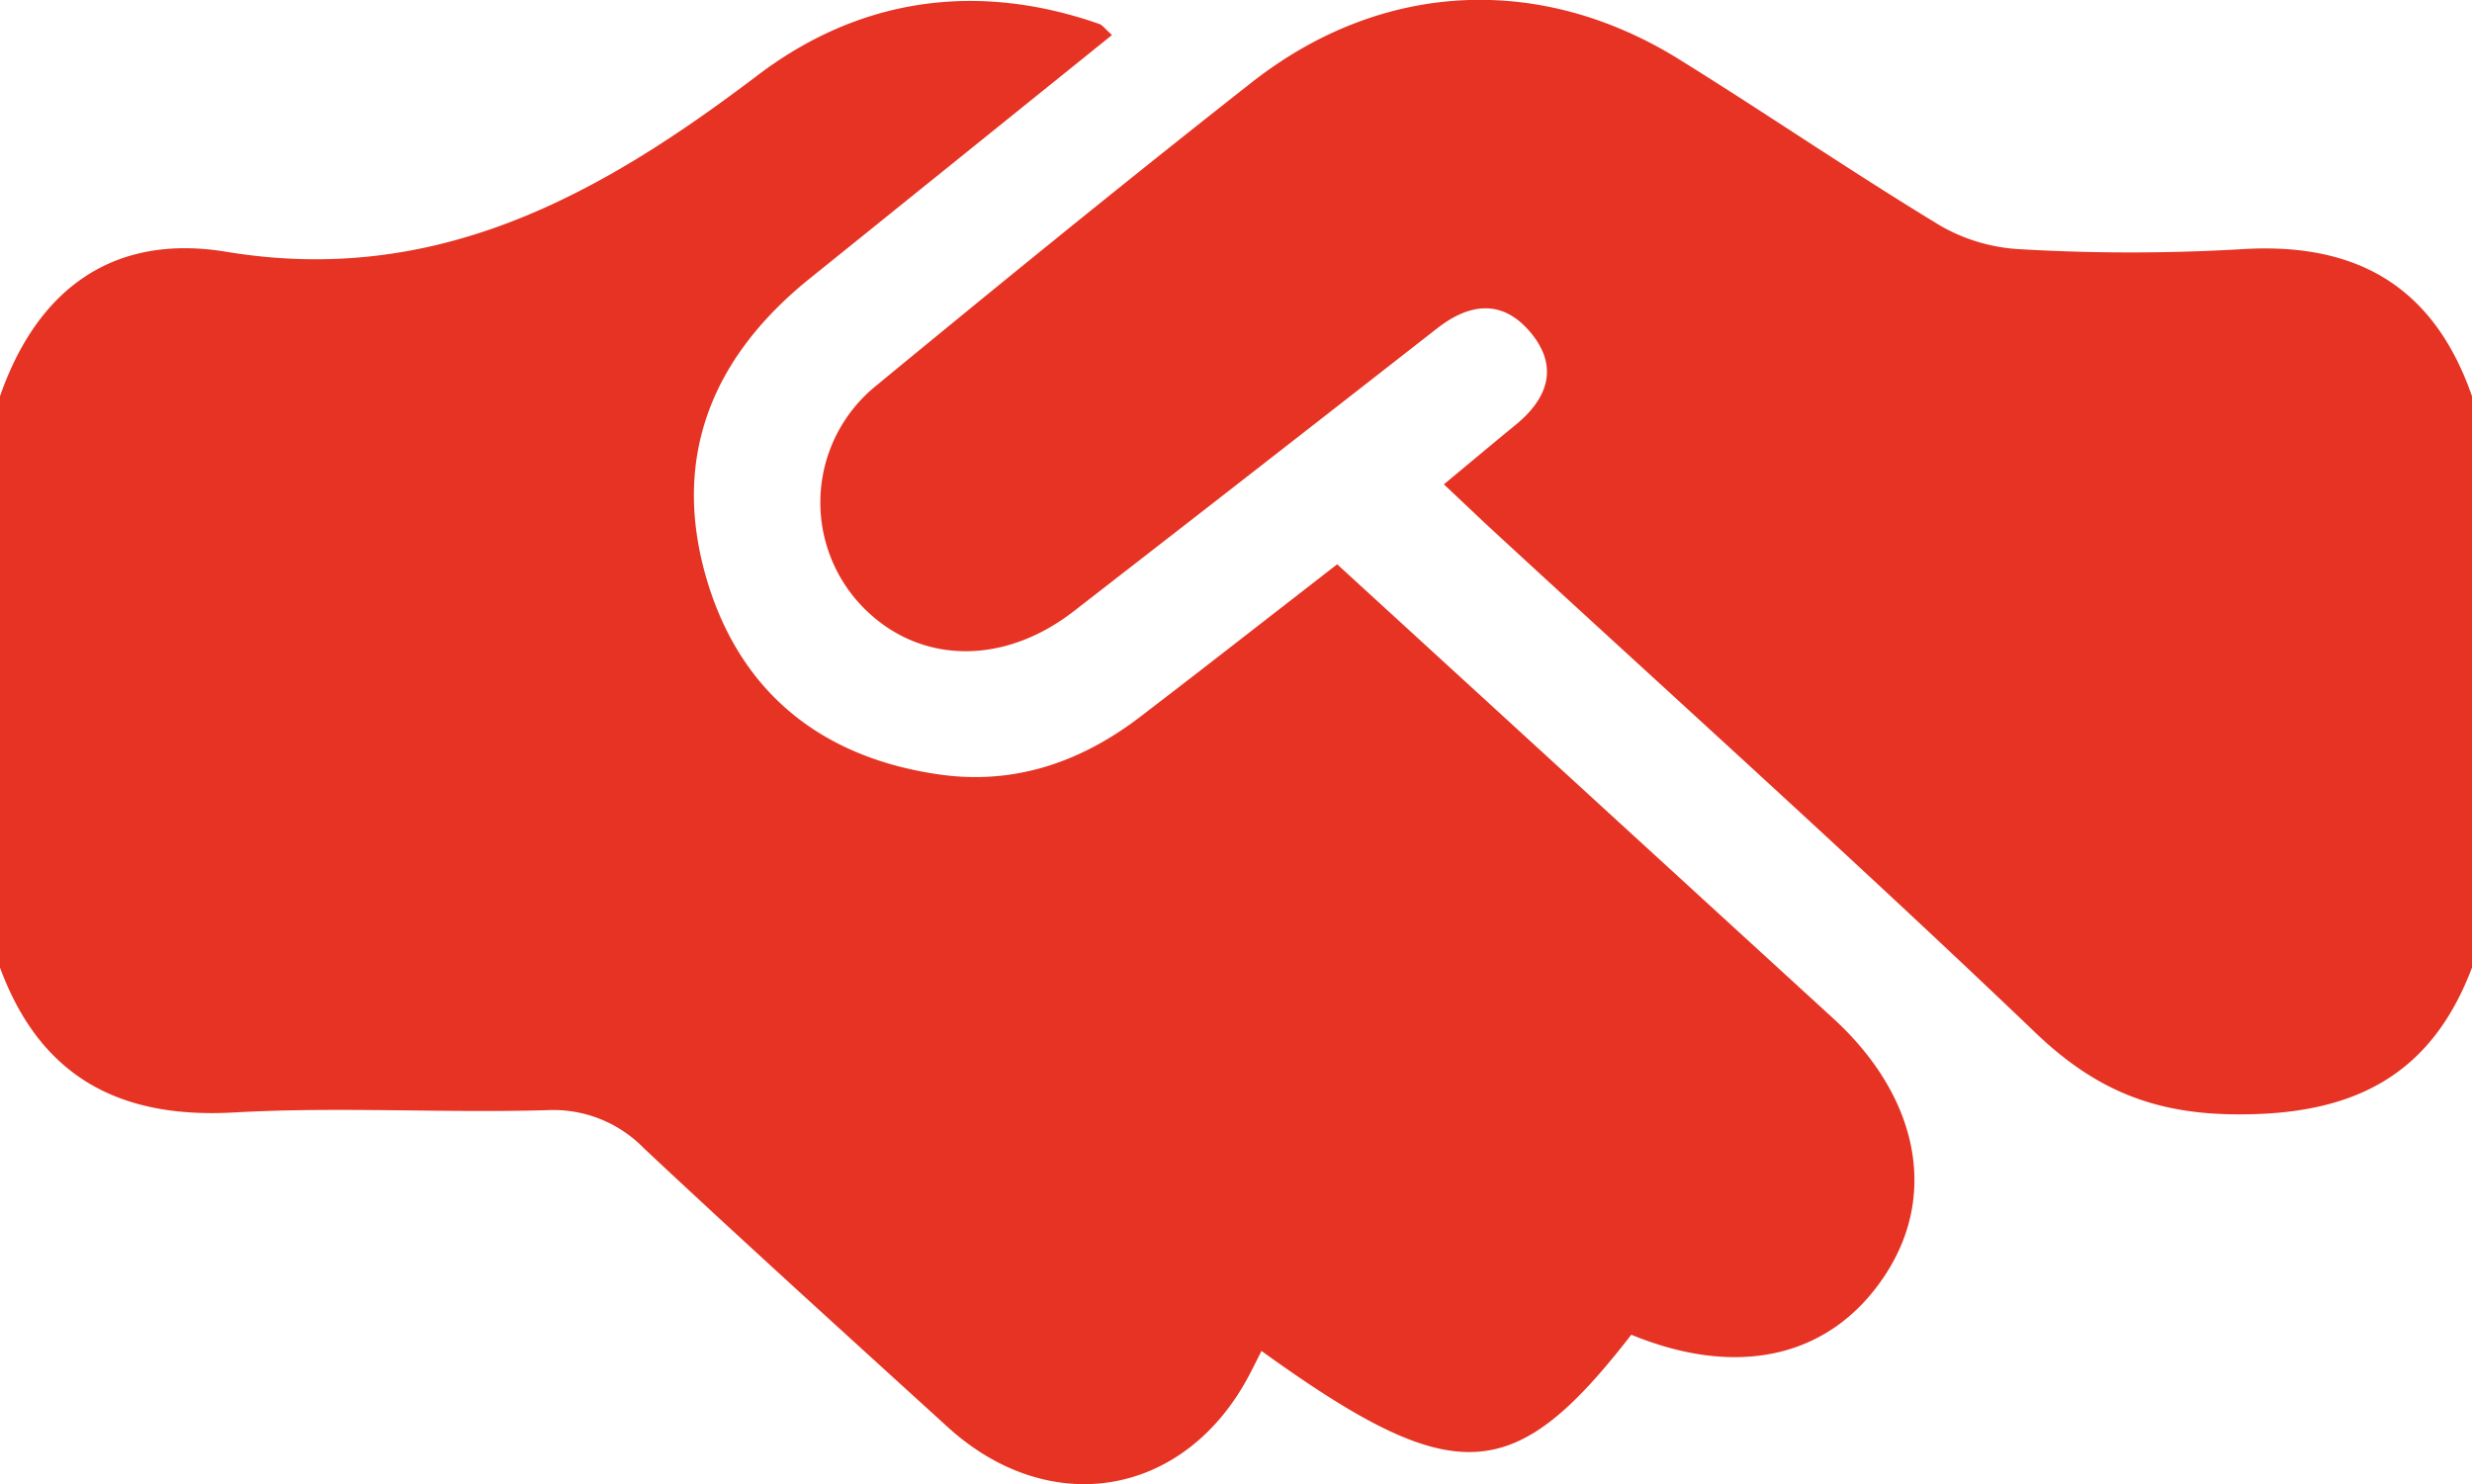
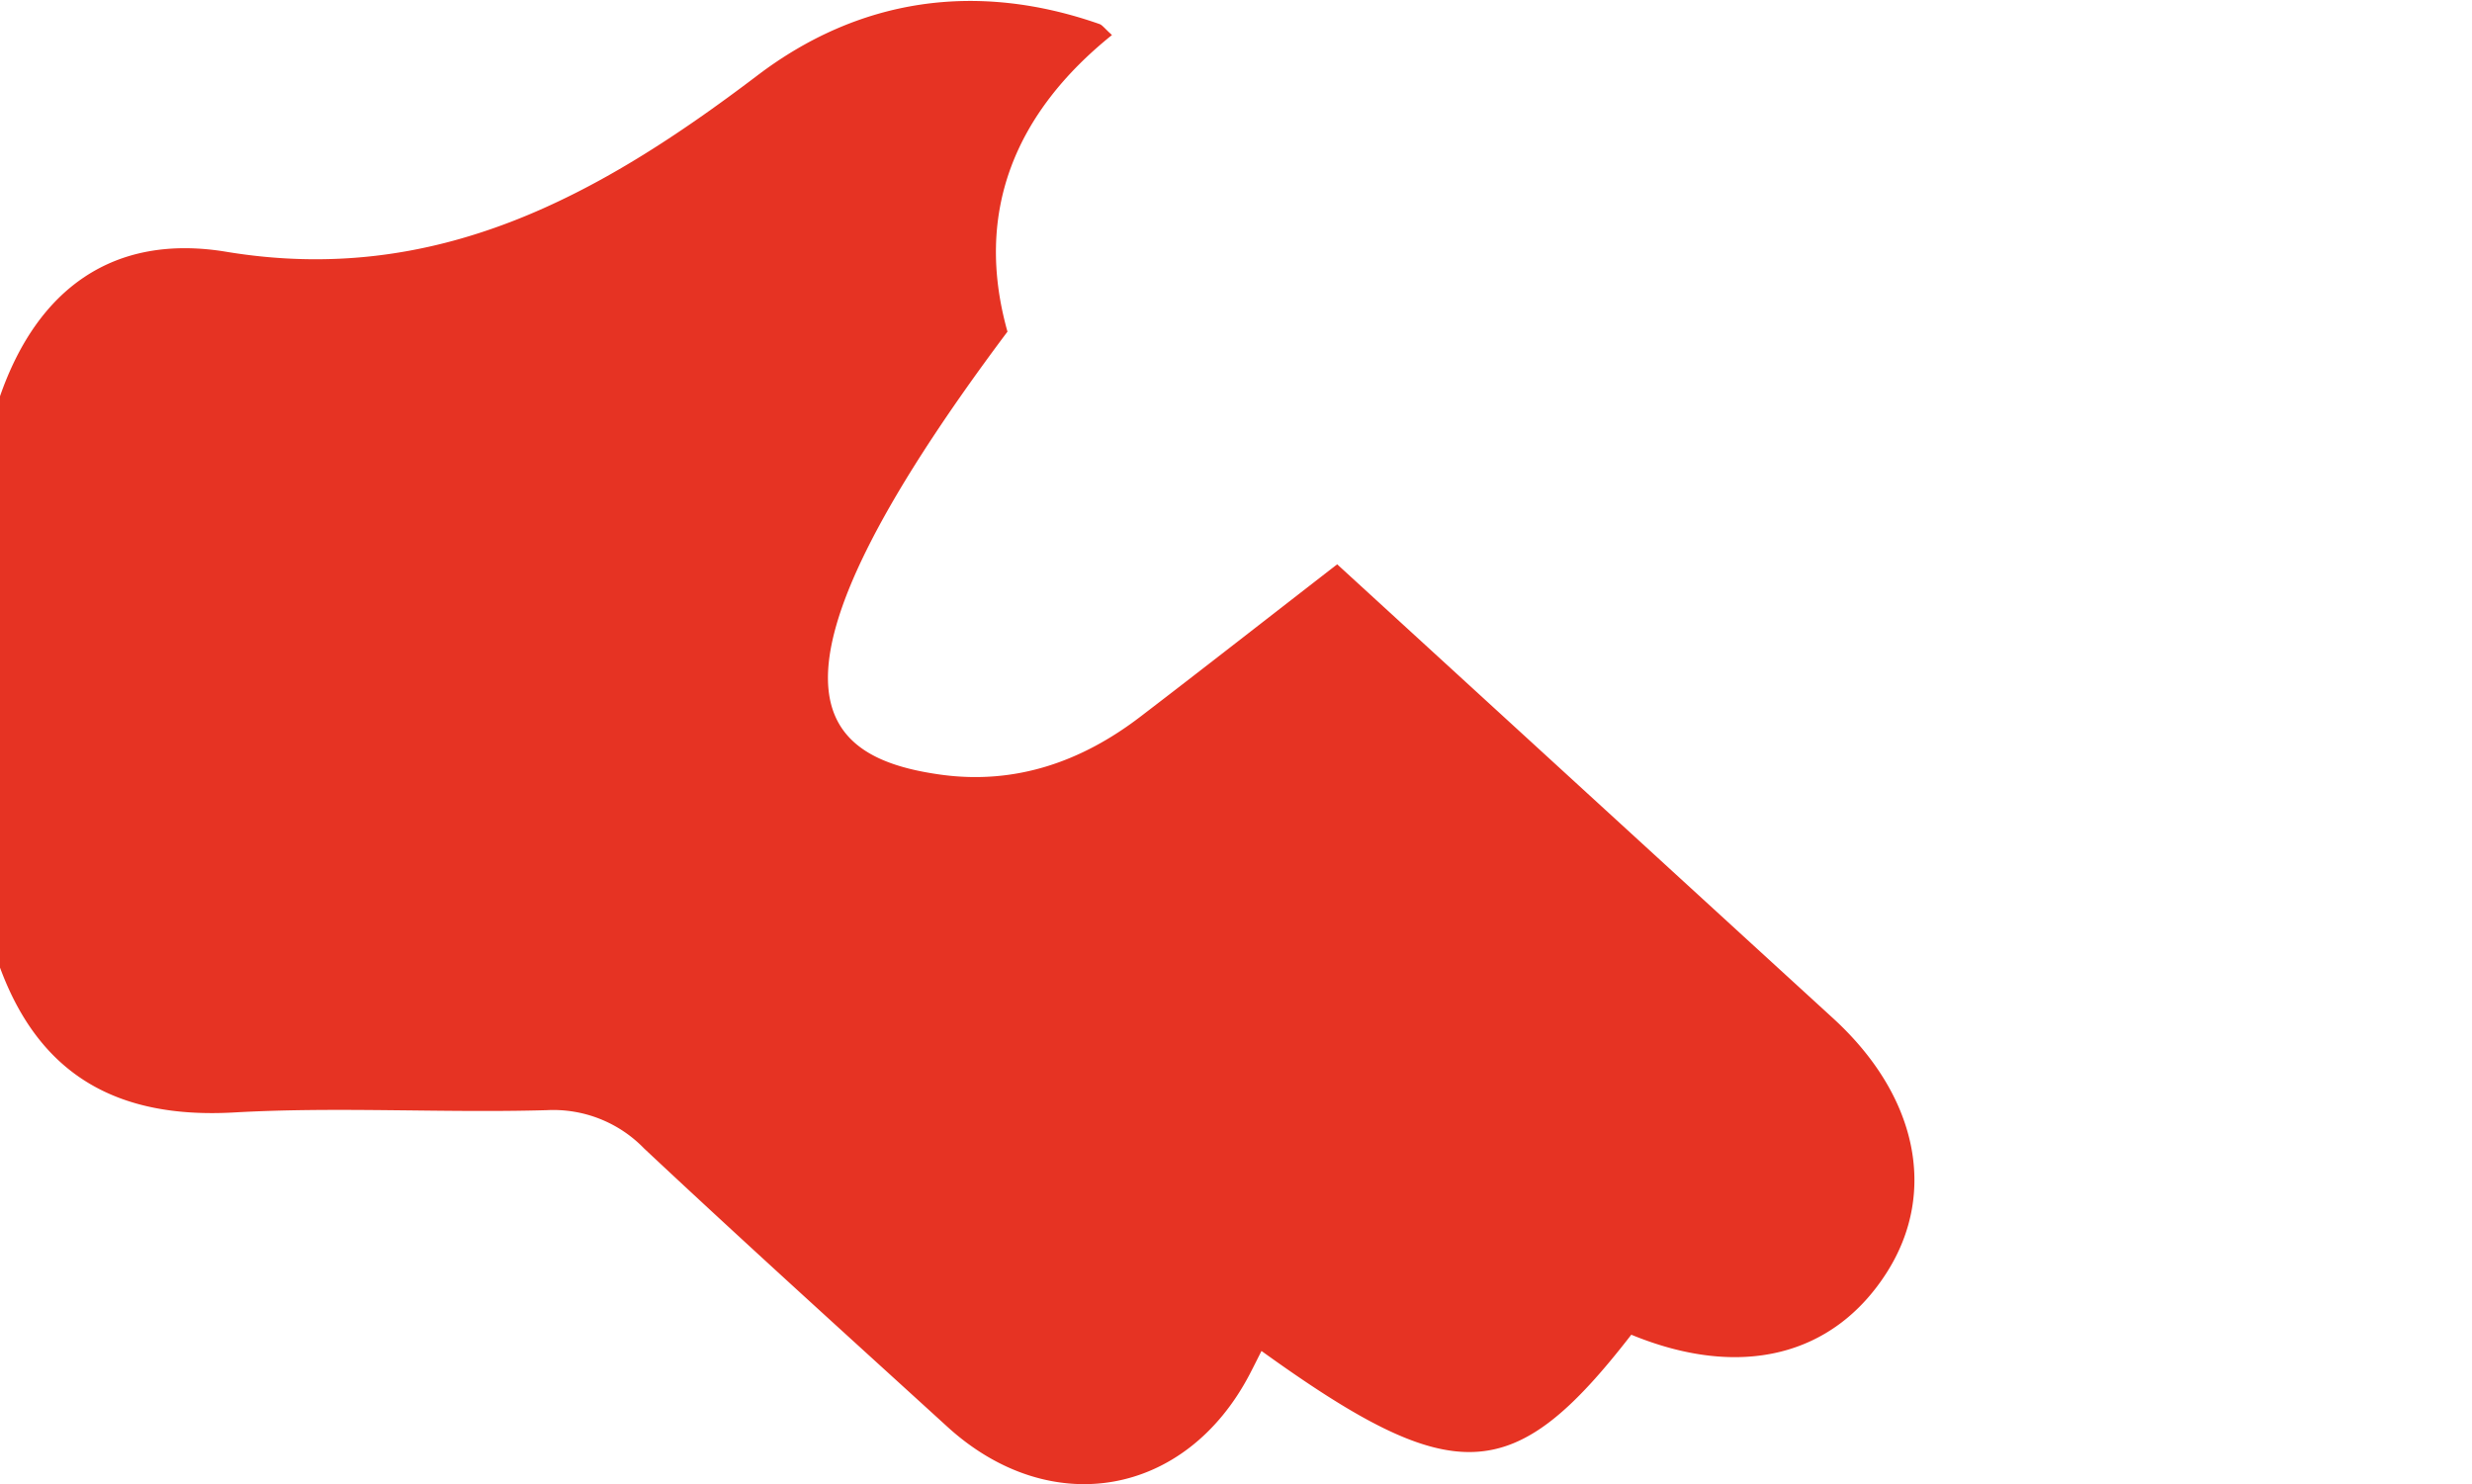
<svg xmlns="http://www.w3.org/2000/svg" id="Layer_1" data-name="Layer 1" viewBox="0 0 225 135.11">
  <defs>
    <style>.cls-1{fill:#e63323;}</style>
  </defs>
-   <path class="cls-1" d="M0,36.07c3.41-9.8,10.35-14.85,20.6-13.15,19.1,3.16,33.91-5.11,48.27-16,9.28-7.08,20-8.66,31.21-4.73.25.09.44.37,1.13,1L73.72,25.34c-8.71,7-12.6,16-9.51,27C67.19,62.9,74.67,69,85.64,70.52c6.78.93,12.81-1.18,18.17-5.29,5.92-4.53,11.79-9.13,17.9-13.86l37,33.88,8.11,7.42c7.67,7,9.56,15.84,4.93,23.14-4.88,7.69-13.38,9.76-23.27,5.69-10.72,13.84-16.11,14.12-33.66,1.48-.37.73-.71,1.42-1.06,2.09-5.83,11.19-18.16,13.35-27.53,4.81s-18.5-16.8-27.62-25.35a11.5,11.5,0,0,0-8.85-3.47c-9.49.27-19-.33-28.49.21C10.83,101.85,3.66,98,0,88.08Z" />
-   <path class="cls-1" d="M225,88.08c-3.72,9.84-10.78,13.4-21.27,13.36-7.59,0-13-2.21-18.41-7.38-16.11-15.41-32.7-30.34-49.1-45.46-1.46-1.34-2.89-2.72-4.8-4.51,2.29-1.9,4.39-3.66,6.5-5.39,3.06-2.49,4-5.44,1.26-8.59-2.55-2.91-5.5-2.47-8.4-.2q-16.5,12.9-33.06,25.74C91,60.86,83,60.4,78,54.68A13.66,13.66,0,0,1,79.76,35.1c11.3-9.3,22.65-18.55,34.16-27.59,11.83-9.29,26.33-10,39.09-2,7.9,4.92,15.59,10.18,23.54,15a16.23,16.23,0,0,0,7.38,2.18,172.79,172.79,0,0,0,20,0C214.41,22,221.5,26,225,36.07Z" />
+   <path class="cls-1" d="M0,36.07c3.41-9.8,10.35-14.85,20.6-13.15,19.1,3.16,33.91-5.11,48.27-16,9.28-7.08,20-8.66,31.21-4.73.25.09.44.37,1.13,1c-8.71,7-12.6,16-9.51,27C67.19,62.9,74.67,69,85.64,70.52c6.78.93,12.81-1.18,18.17-5.29,5.92-4.53,11.79-9.13,17.9-13.86l37,33.88,8.11,7.42c7.67,7,9.56,15.84,4.93,23.14-4.88,7.69-13.38,9.76-23.27,5.69-10.72,13.84-16.11,14.12-33.66,1.48-.37.73-.71,1.42-1.06,2.09-5.83,11.19-18.16,13.35-27.53,4.81s-18.5-16.8-27.62-25.35a11.5,11.5,0,0,0-8.85-3.47c-9.49.27-19-.33-28.49.21C10.83,101.85,3.66,98,0,88.08Z" />
</svg>